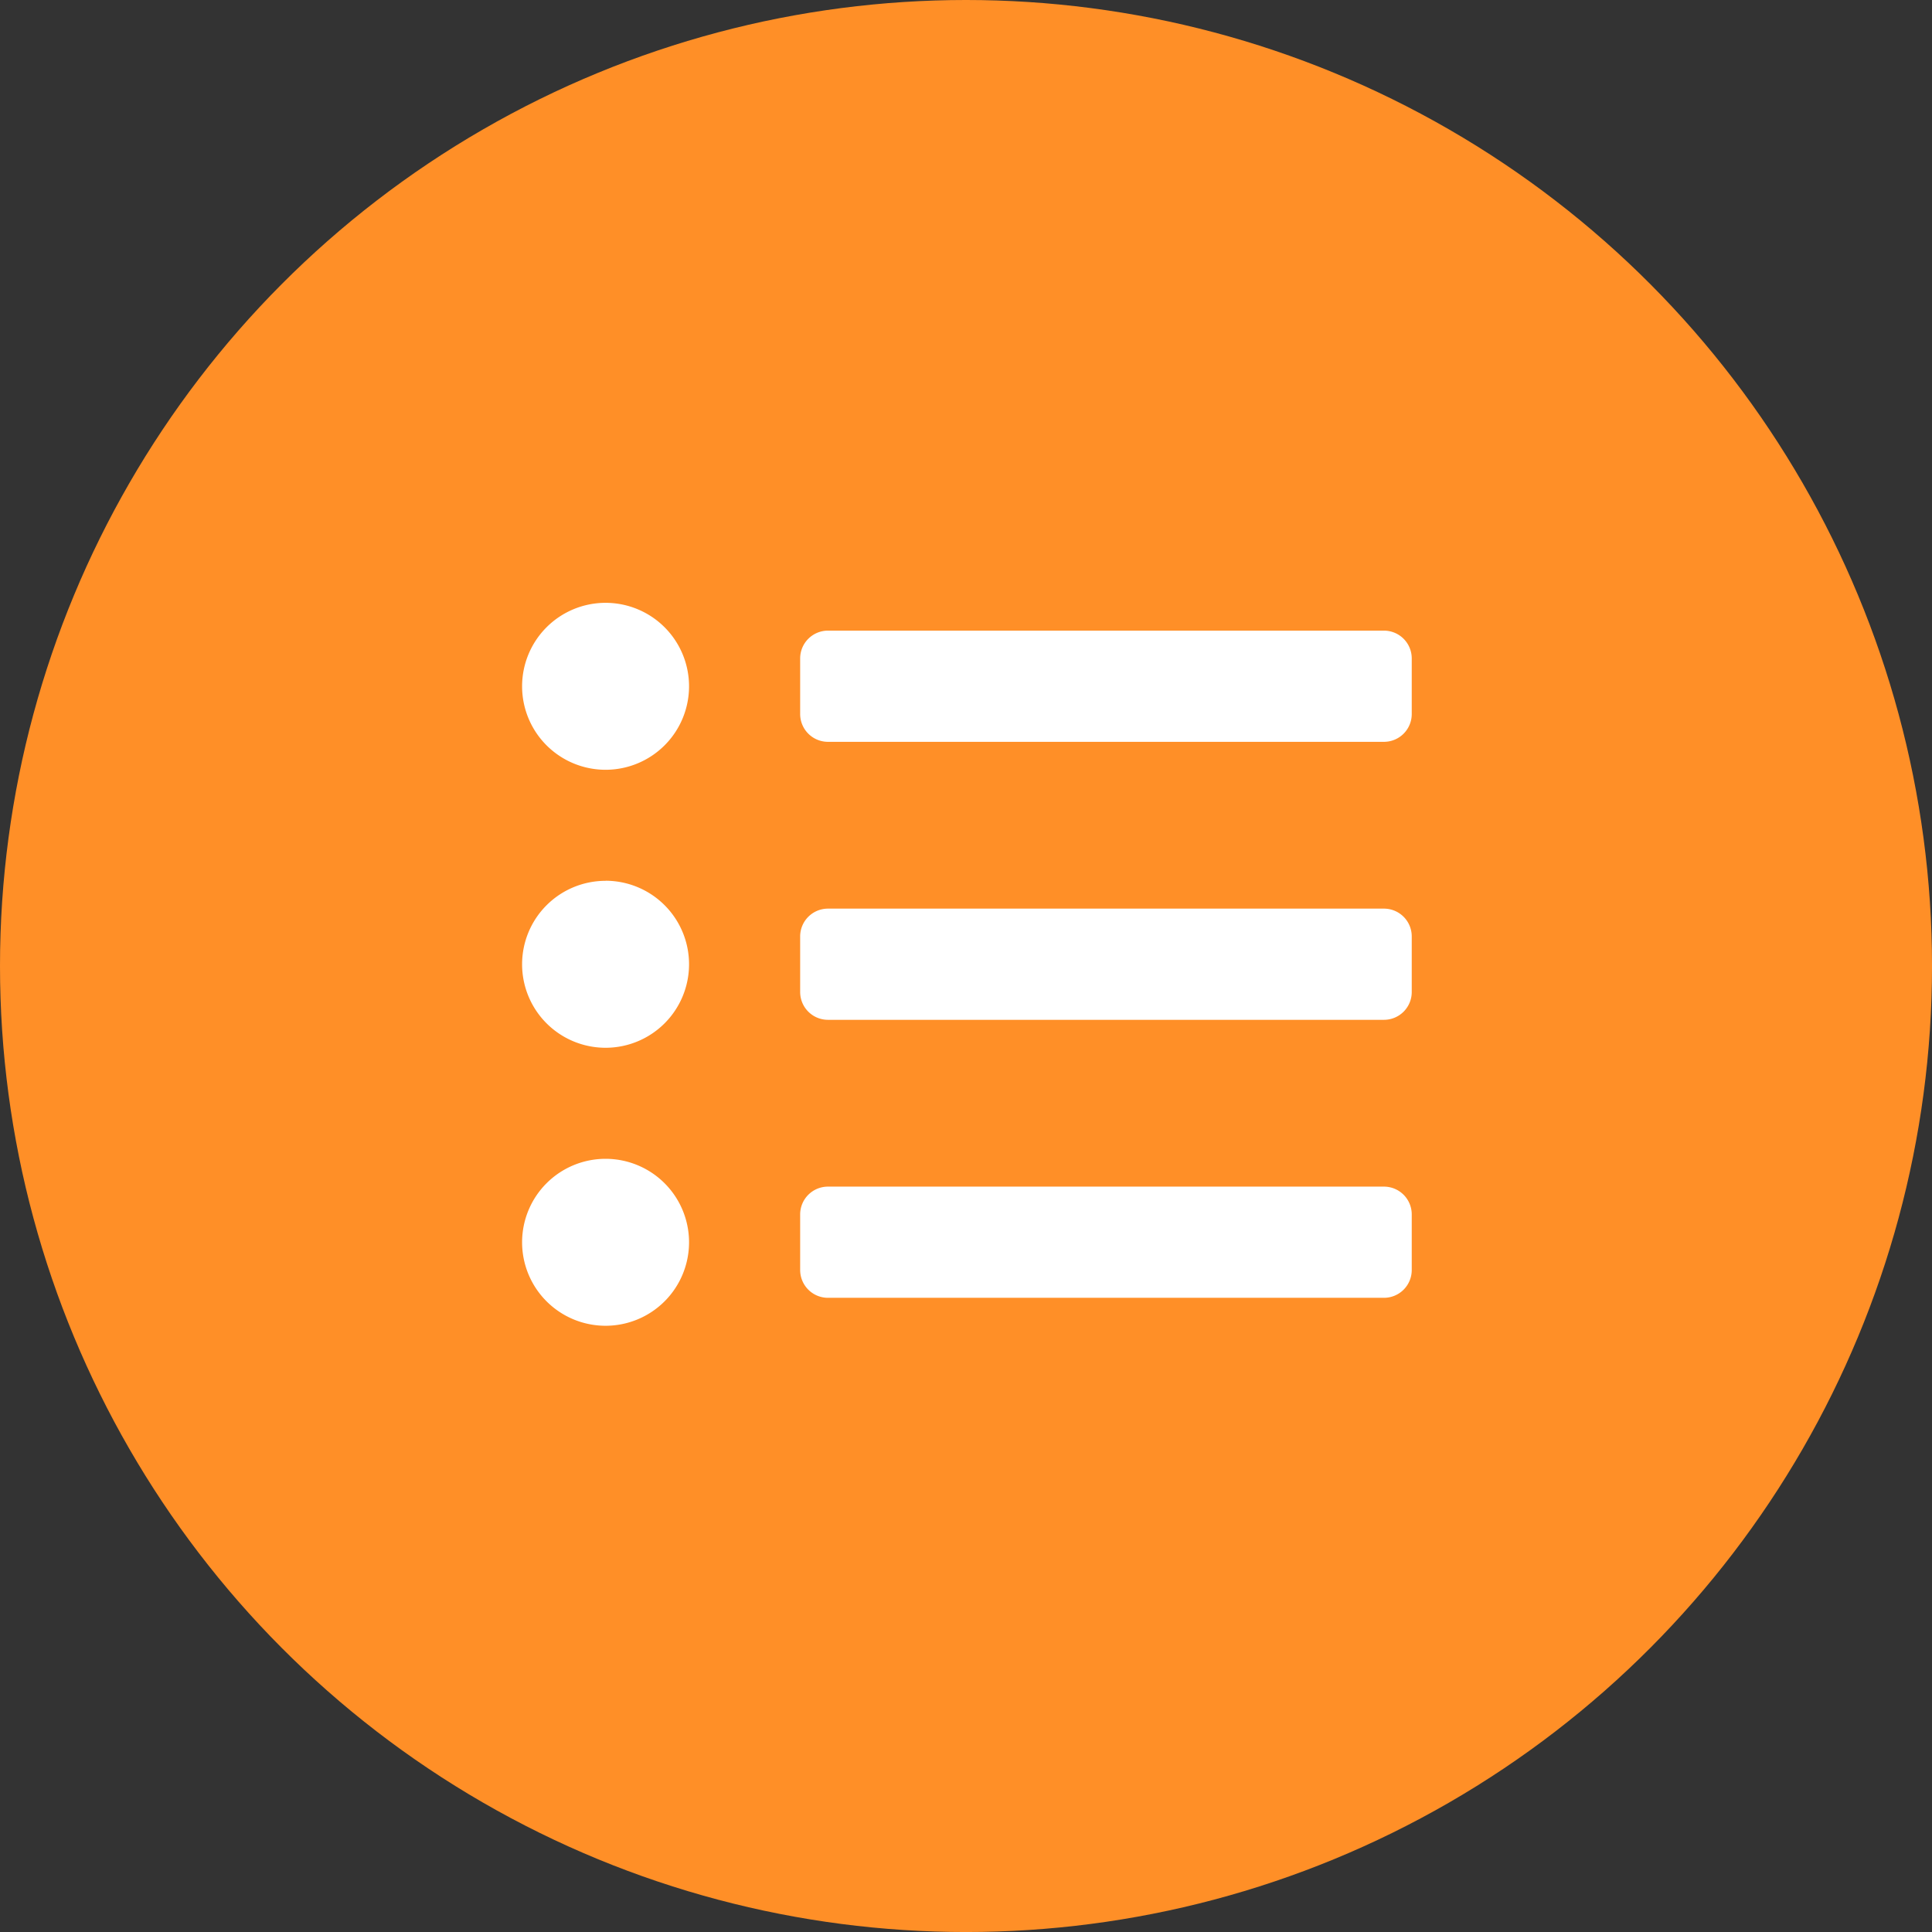
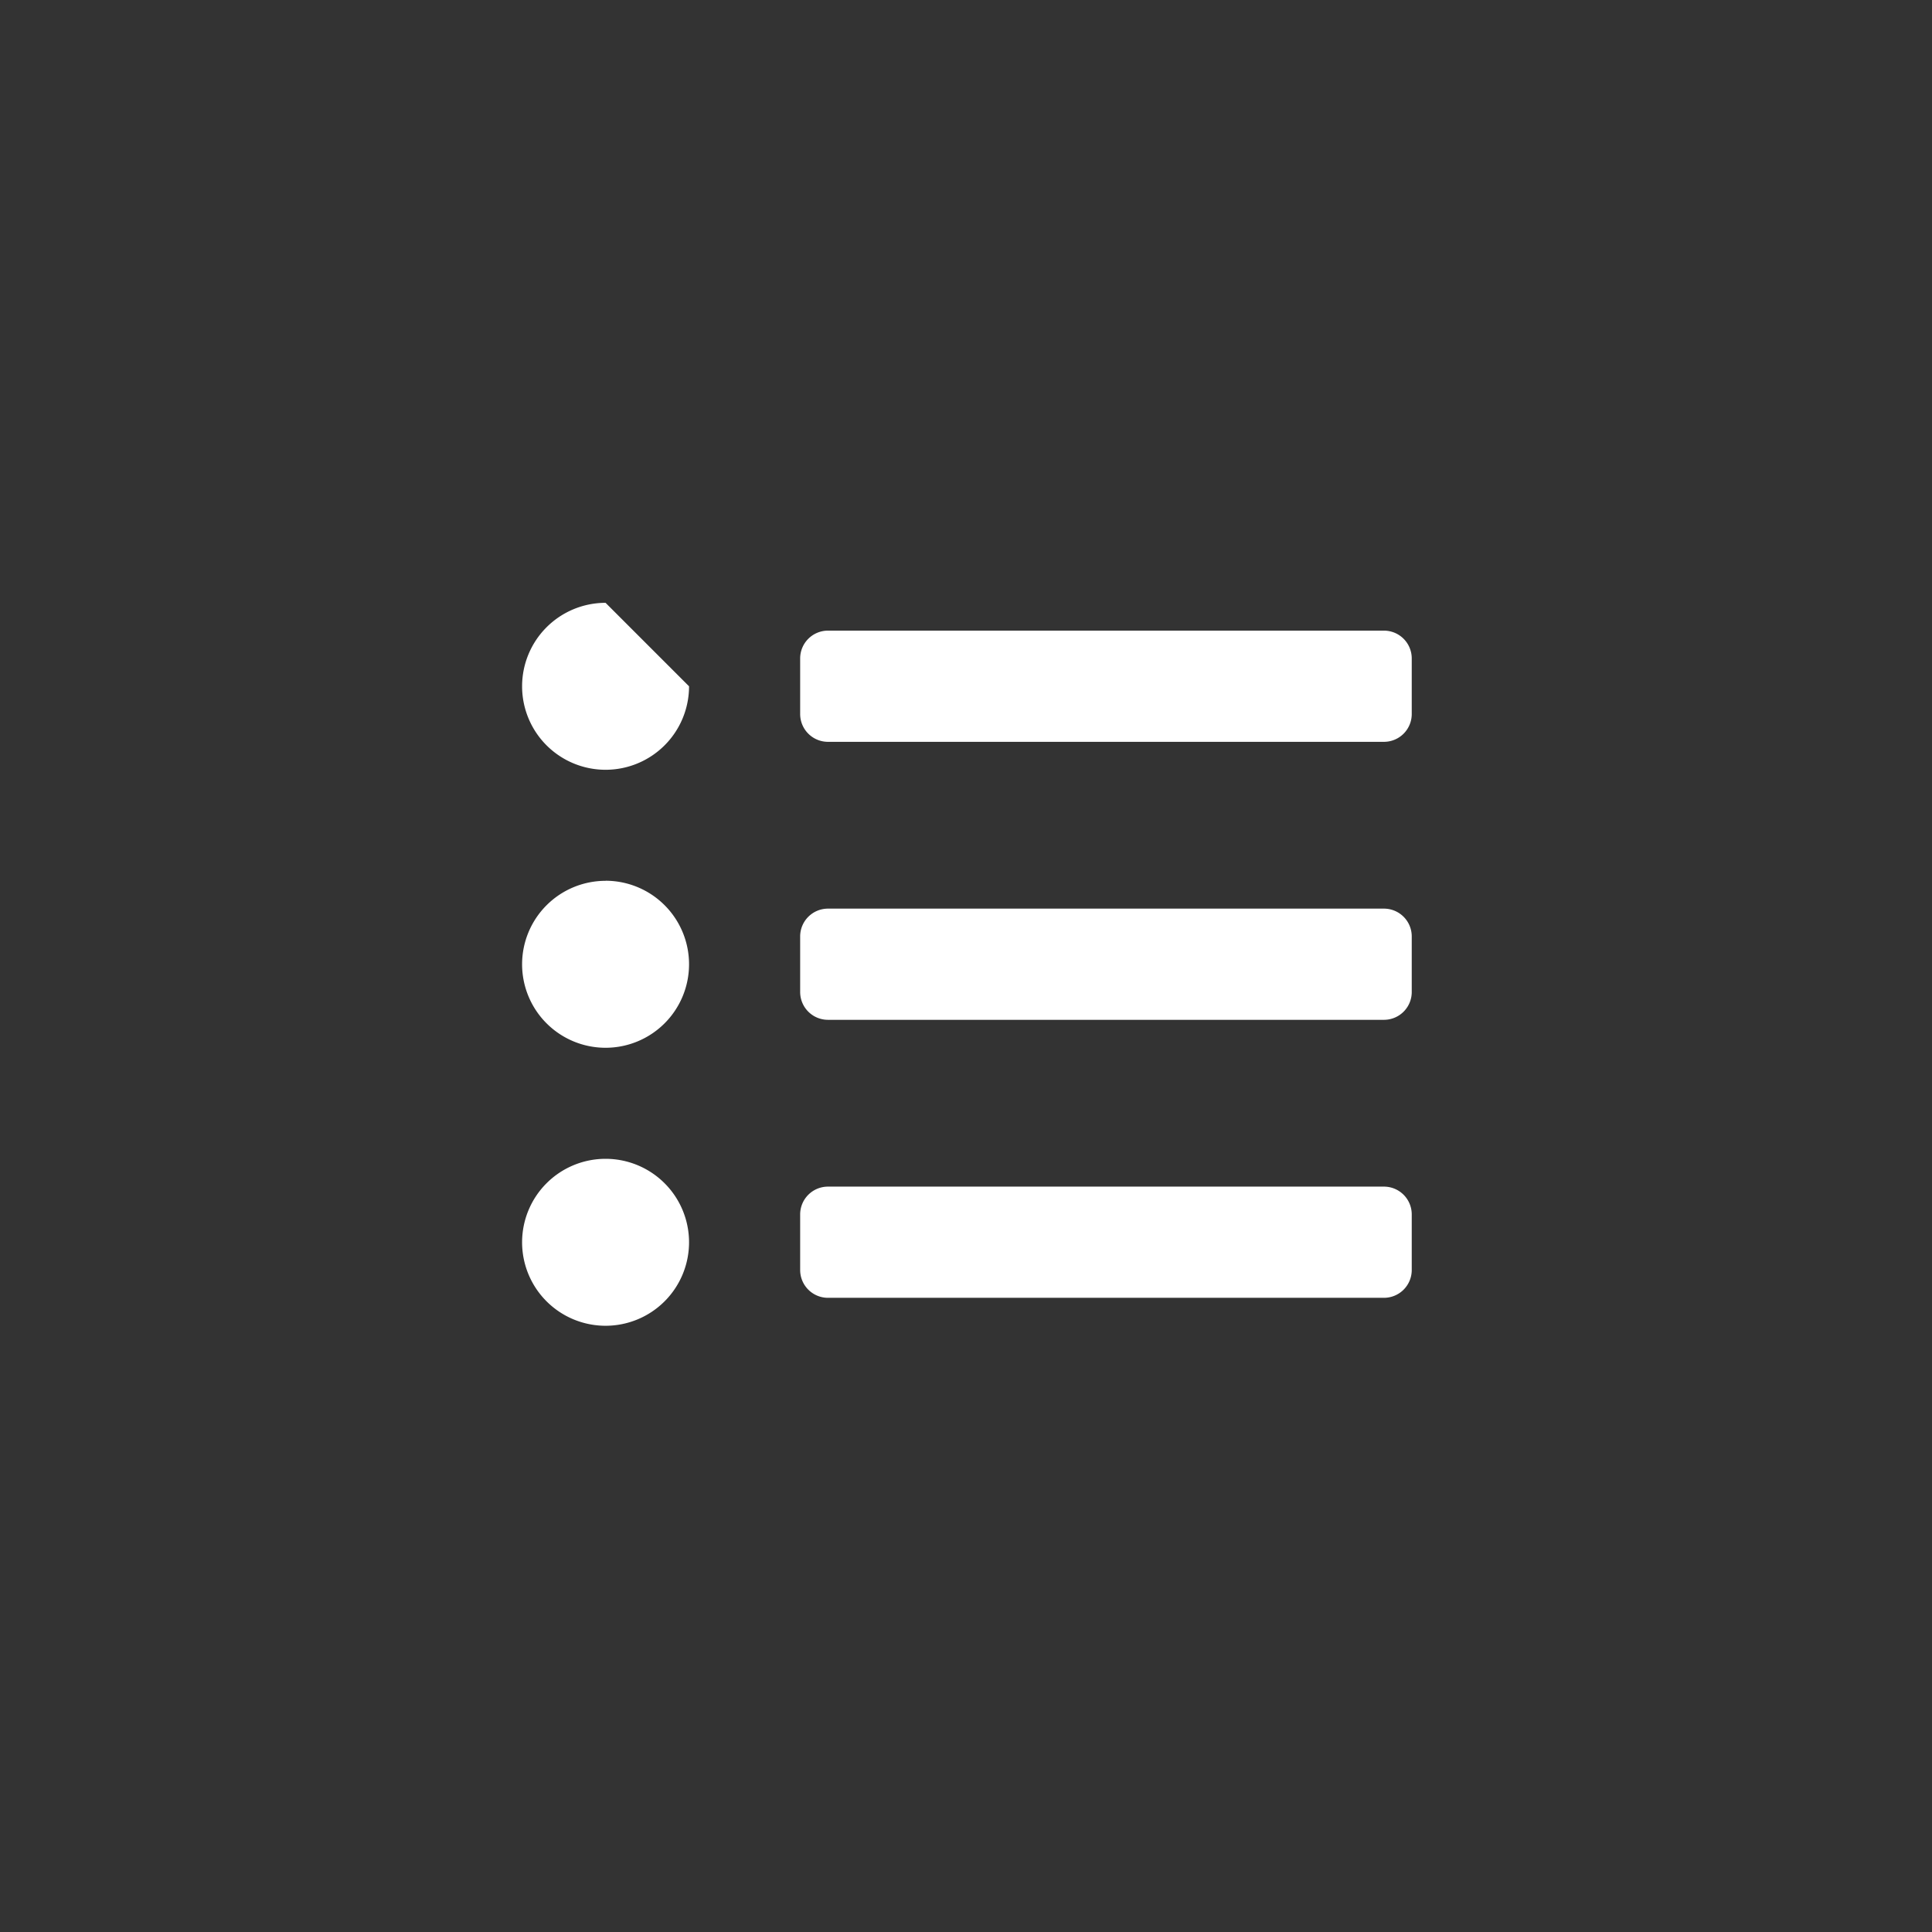
<svg xmlns="http://www.w3.org/2000/svg" viewBox="0 0 810.07 810.07">
  <rect x="0" y="0" width="810.07" height="810.07" fill="#333333" stroke="none" />
  <defs>
    <style> .a { fill: #ff8f27; } .b { fill: #fff; } </style>
  </defs>
  <title>Госты</title>
-   <circle class="a" cx="405.04" cy="405.04" r="405.04" />
-   <path class="b" d="M287.47,285.47a35,35,0,1,0,35,35A35,35,0,0,0,287.47,285.47Zm0,116.56a35,35,0,1,0,35,35A35,35,0,0,0,287.47,402Zm0,116.56a35,35,0,1,0,35,35A35,35,0,0,0,287.47,518.59Zm326.37,11.66H380.72a11.66,11.66,0,0,0-11.66,11.65v23.32a11.66,11.66,0,0,0,11.66,11.65H613.84a11.65,11.65,0,0,0,11.65-11.65V541.9A11.65,11.65,0,0,0,613.84,530.25Zm0-233.12H380.72a11.66,11.66,0,0,0-11.66,11.65V332.1a11.66,11.66,0,0,0,11.66,11.65H613.84a11.65,11.65,0,0,0,11.65-11.65V308.78A11.65,11.65,0,0,0,613.84,297.13Zm0,116.56H380.72a11.66,11.66,0,0,0-11.66,11.65v23.32a11.66,11.66,0,0,0,11.66,11.65H613.84a11.65,11.65,0,0,0,11.65-11.65V425.34A11.65,11.65,0,0,0,613.84,413.69Z" transform="translate(-33.56 -32.71)" />
+   <path class="b" d="M287.47,285.47a35,35,0,1,0,35,35Zm0,116.56a35,35,0,1,0,35,35A35,35,0,0,0,287.47,402Zm0,116.56a35,35,0,1,0,35,35A35,35,0,0,0,287.47,518.59Zm326.37,11.66H380.72a11.66,11.66,0,0,0-11.66,11.65v23.32a11.66,11.66,0,0,0,11.66,11.65H613.84a11.65,11.65,0,0,0,11.65-11.65V541.9A11.65,11.65,0,0,0,613.84,530.25Zm0-233.12H380.72a11.66,11.66,0,0,0-11.66,11.65V332.1a11.66,11.66,0,0,0,11.66,11.65H613.84a11.65,11.65,0,0,0,11.65-11.65V308.78A11.65,11.65,0,0,0,613.84,297.13Zm0,116.56H380.72a11.66,11.66,0,0,0-11.66,11.65v23.32a11.66,11.66,0,0,0,11.66,11.65H613.84a11.65,11.65,0,0,0,11.65-11.65V425.34A11.65,11.65,0,0,0,613.84,413.69Z" transform="translate(-33.56 -32.71)" />
</svg>